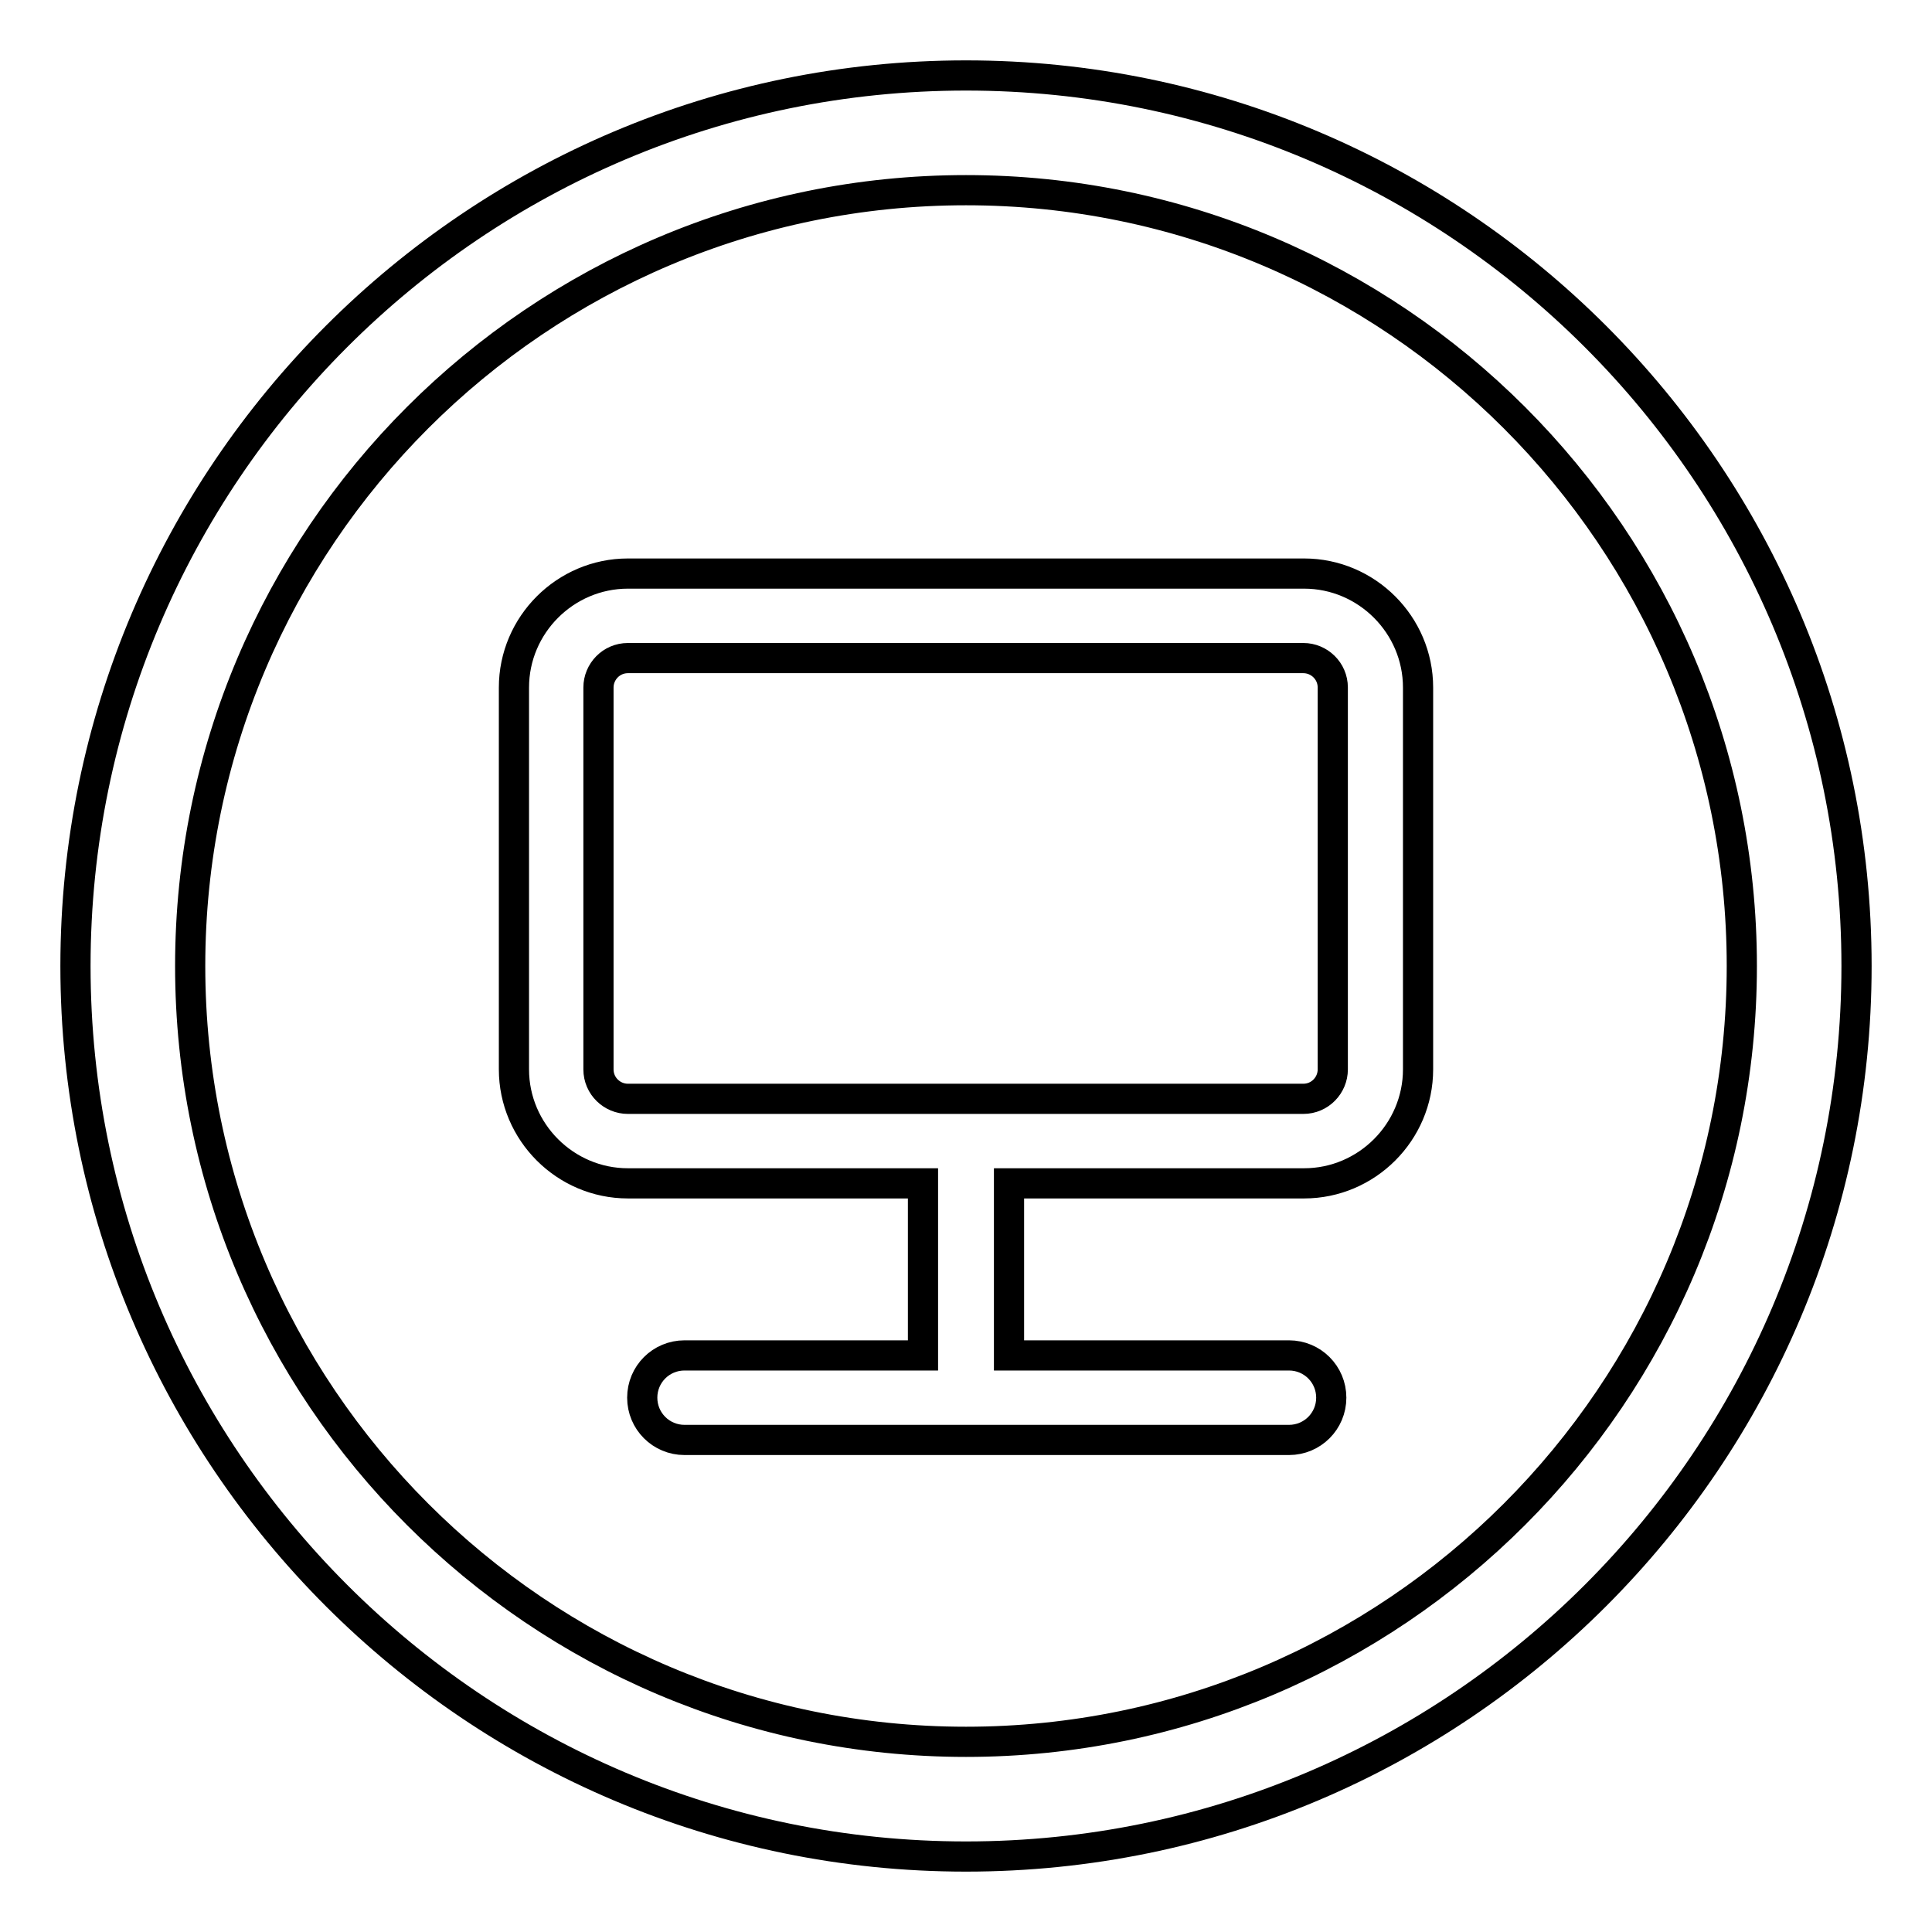
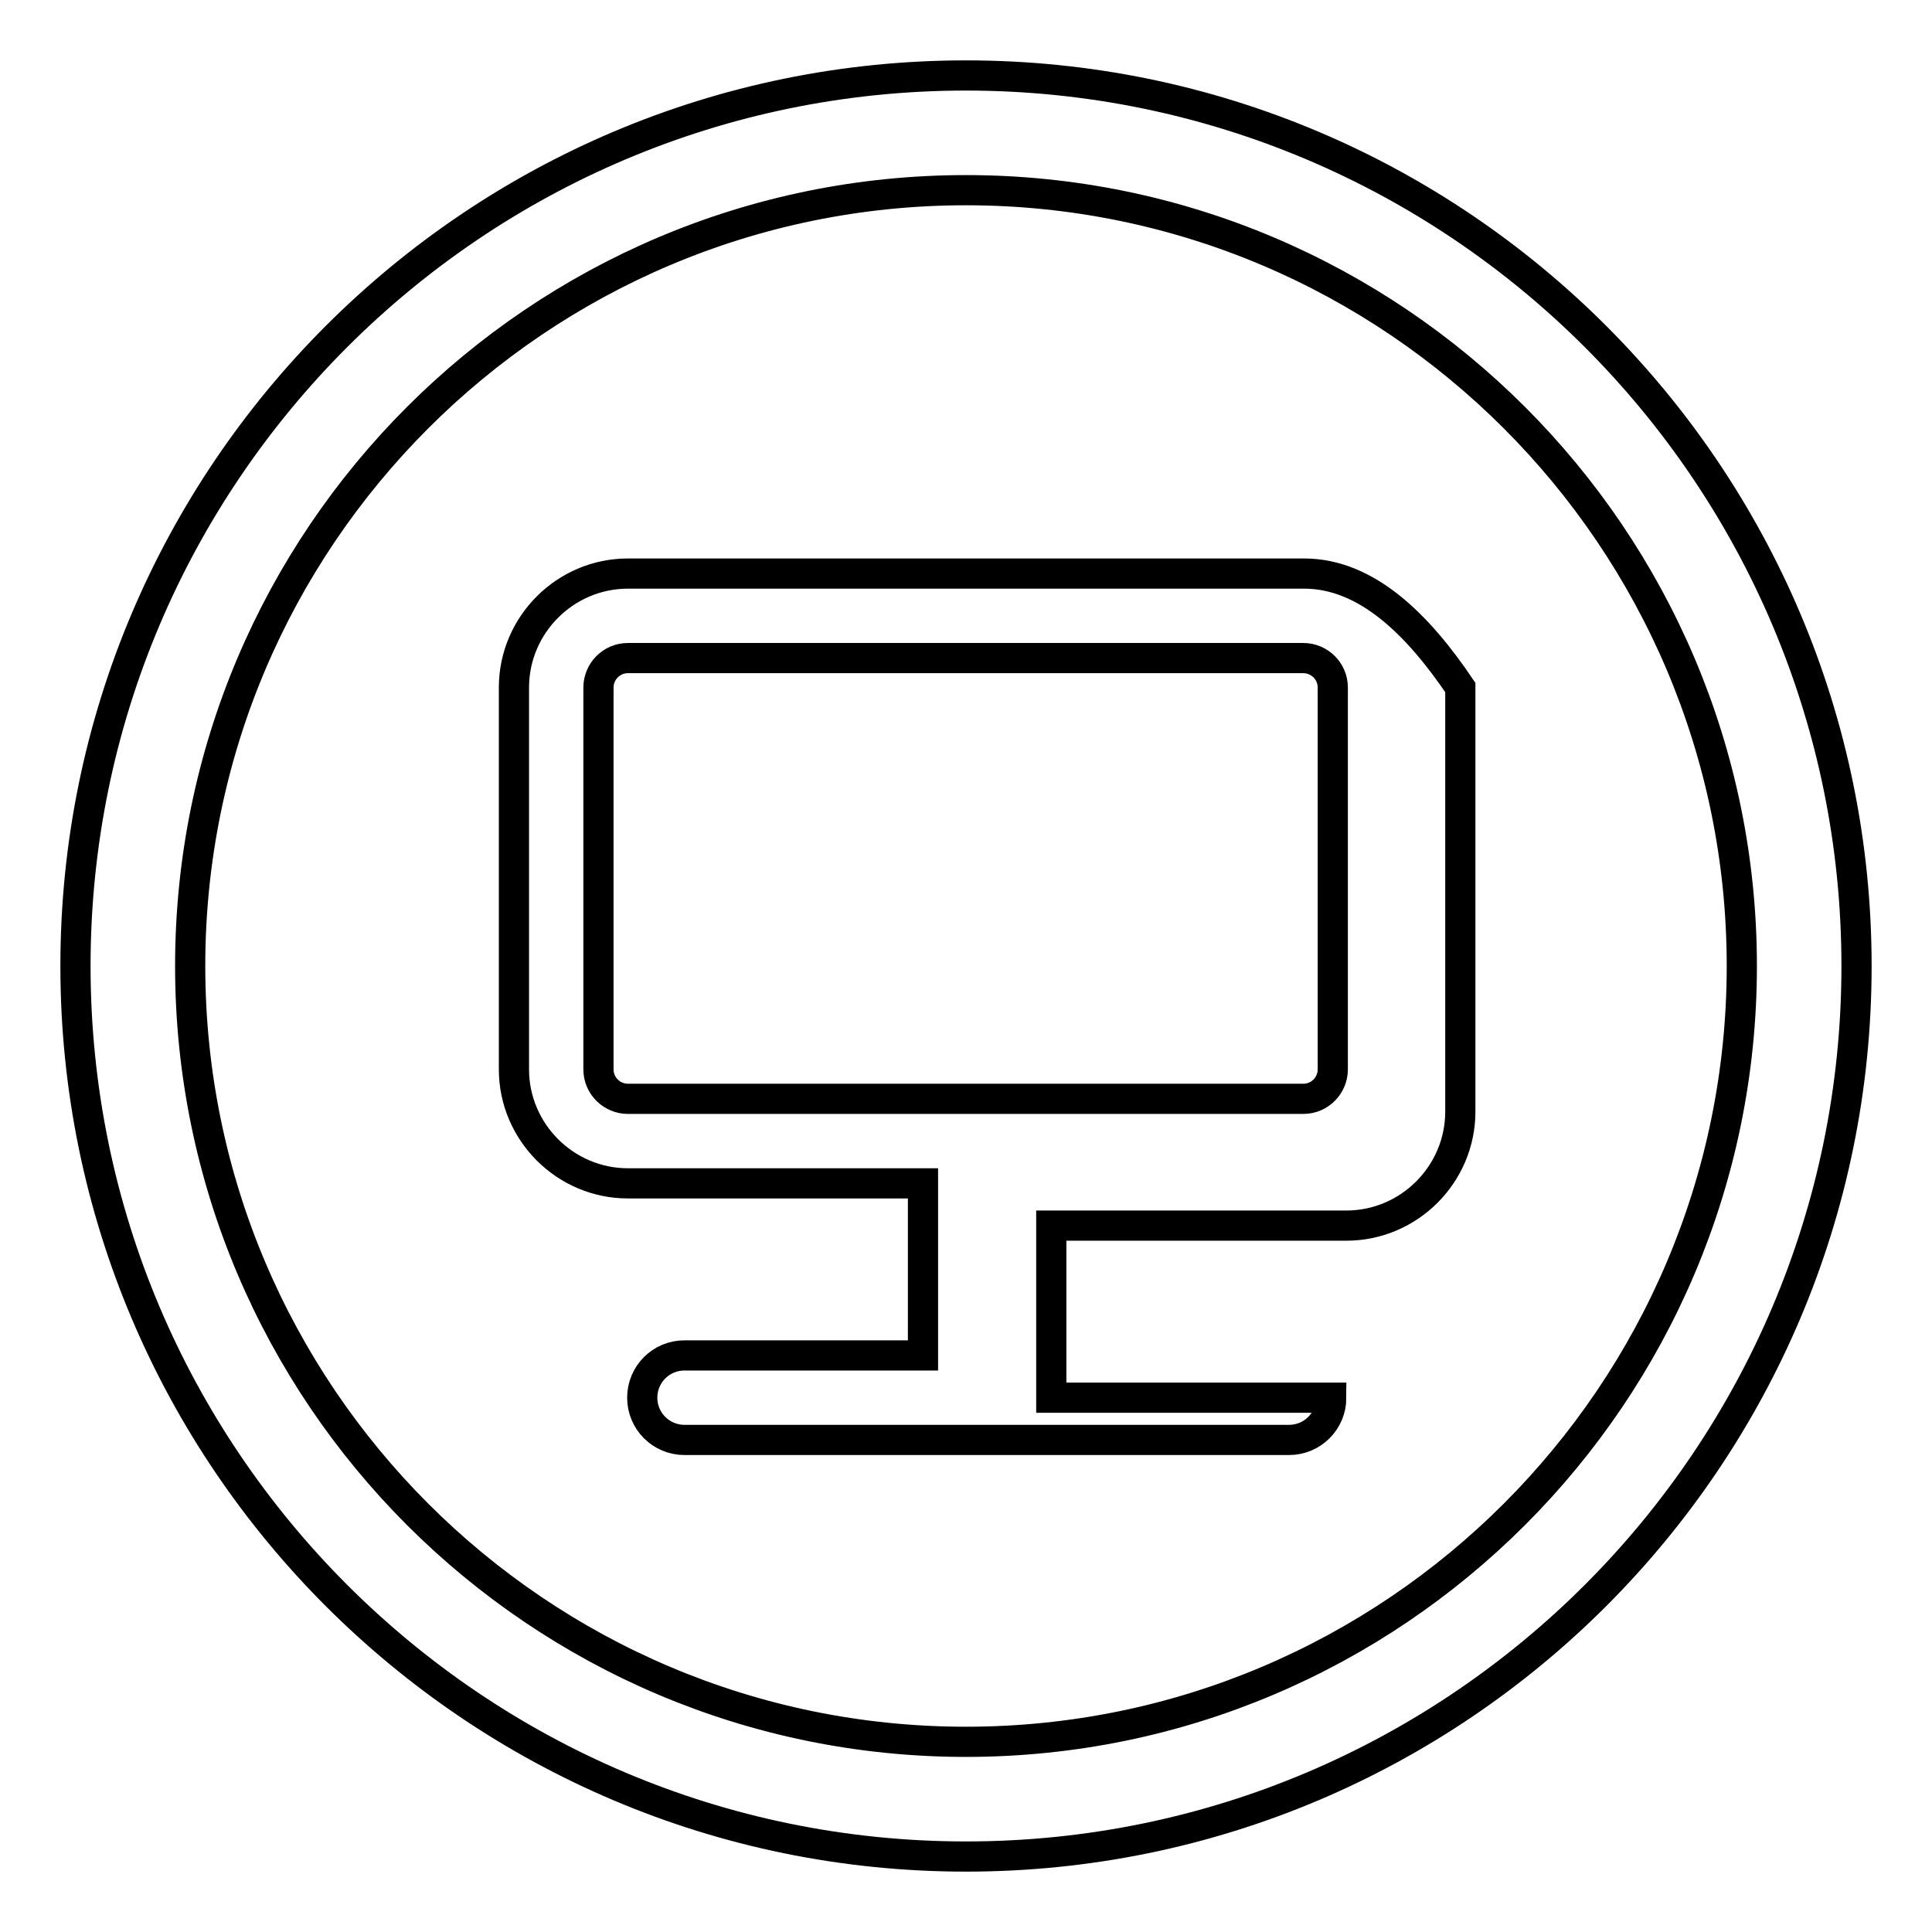
<svg xmlns="http://www.w3.org/2000/svg" version="1.1" x="0px" y="0px" viewBox="0 0 256 256" enable-background="new 0 0 256 256" xml:space="preserve">
  <g>
-     <path stroke-width="4" fill-opacity="0" stroke="#000000" d="M172.8,76H83.2c-8.3,0-15.1,6.8-15.1,15.1v50.6c0,8.3,6.8,15.1,15.1,15.1h39.1v22.8H90.7 c-3.1,0-5.6,2.5-5.6,5.6c0,3.1,2.5,5.6,5.6,5.6h80.1c3.1,0,5.6-2.5,5.6-5.6c0-3.1-2.5-5.6-5.6-5.6h-37.1v-22.8h39.1 c8.3,0,15.1-6.8,15.1-15.1V91.1C187.9,82.8,181.1,76,172.8,76z M176.6,141.7c0,2.1-1.7,3.9-3.9,3.9H83.2c-2.1,0-3.9-1.7-3.9-3.9 V91.1c0-2.1,1.7-3.9,3.9-3.9h89.5c2.1,0,3.9,1.7,3.9,3.9V141.7L176.6,141.7z M128,10C62.9,10,10,62.9,10,128 c0,65.1,52.9,118,118,118c65.1,0,118-52.9,118-118C246,62.9,193.1,10,128,10z M128,230.8c-56.7,0-102.8-46.1-102.8-102.8 C25.2,71.3,71.3,25.2,128,25.2c56.7,0,102.8,46.1,102.8,102.8C230.8,184.7,184.7,230.8,128,230.8z" />
+     <path stroke-width="4" fill-opacity="0" stroke="#000000" d="M172.8,76H83.2c-8.3,0-15.1,6.8-15.1,15.1v50.6c0,8.3,6.8,15.1,15.1,15.1h39.1v22.8H90.7 c-3.1,0-5.6,2.5-5.6,5.6c0,3.1,2.5,5.6,5.6,5.6h80.1c3.1,0,5.6-2.5,5.6-5.6h-37.1v-22.8h39.1 c8.3,0,15.1-6.8,15.1-15.1V91.1C187.9,82.8,181.1,76,172.8,76z M176.6,141.7c0,2.1-1.7,3.9-3.9,3.9H83.2c-2.1,0-3.9-1.7-3.9-3.9 V91.1c0-2.1,1.7-3.9,3.9-3.9h89.5c2.1,0,3.9,1.7,3.9,3.9V141.7L176.6,141.7z M128,10C62.9,10,10,62.9,10,128 c0,65.1,52.9,118,118,118c65.1,0,118-52.9,118-118C246,62.9,193.1,10,128,10z M128,230.8c-56.7,0-102.8-46.1-102.8-102.8 C25.2,71.3,71.3,25.2,128,25.2c56.7,0,102.8,46.1,102.8,102.8C230.8,184.7,184.7,230.8,128,230.8z" />
  </g>
</svg>